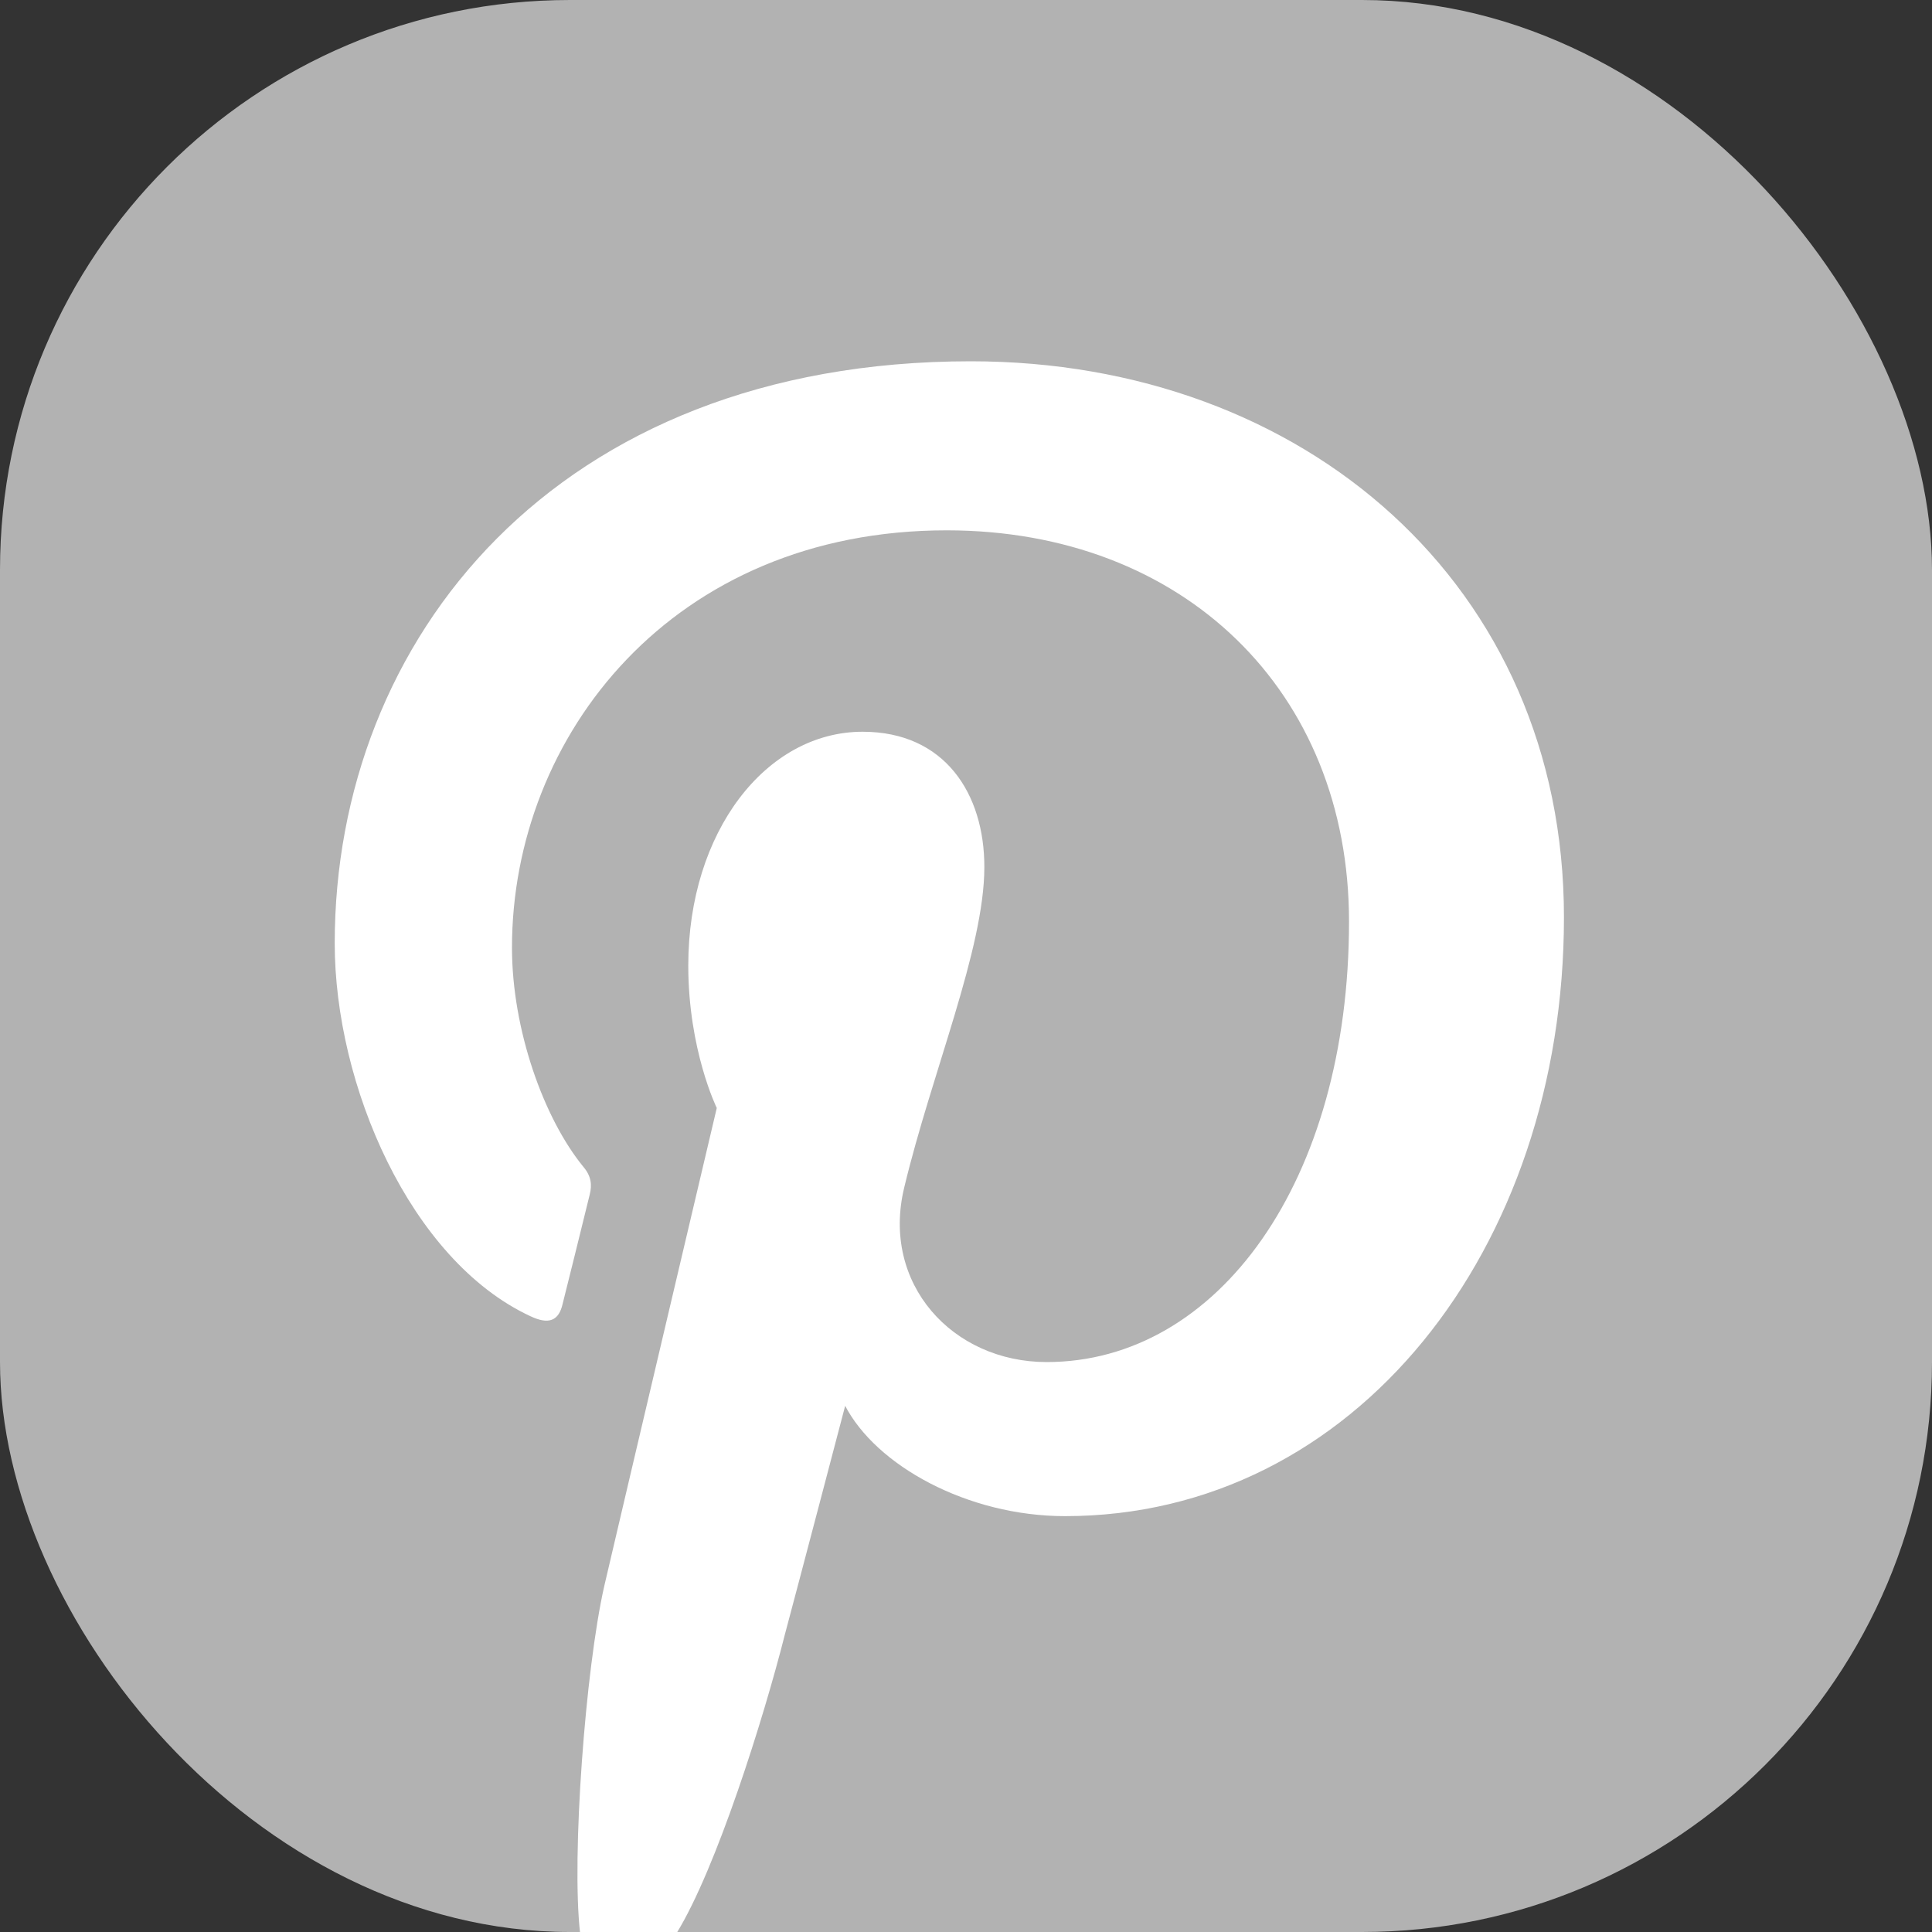
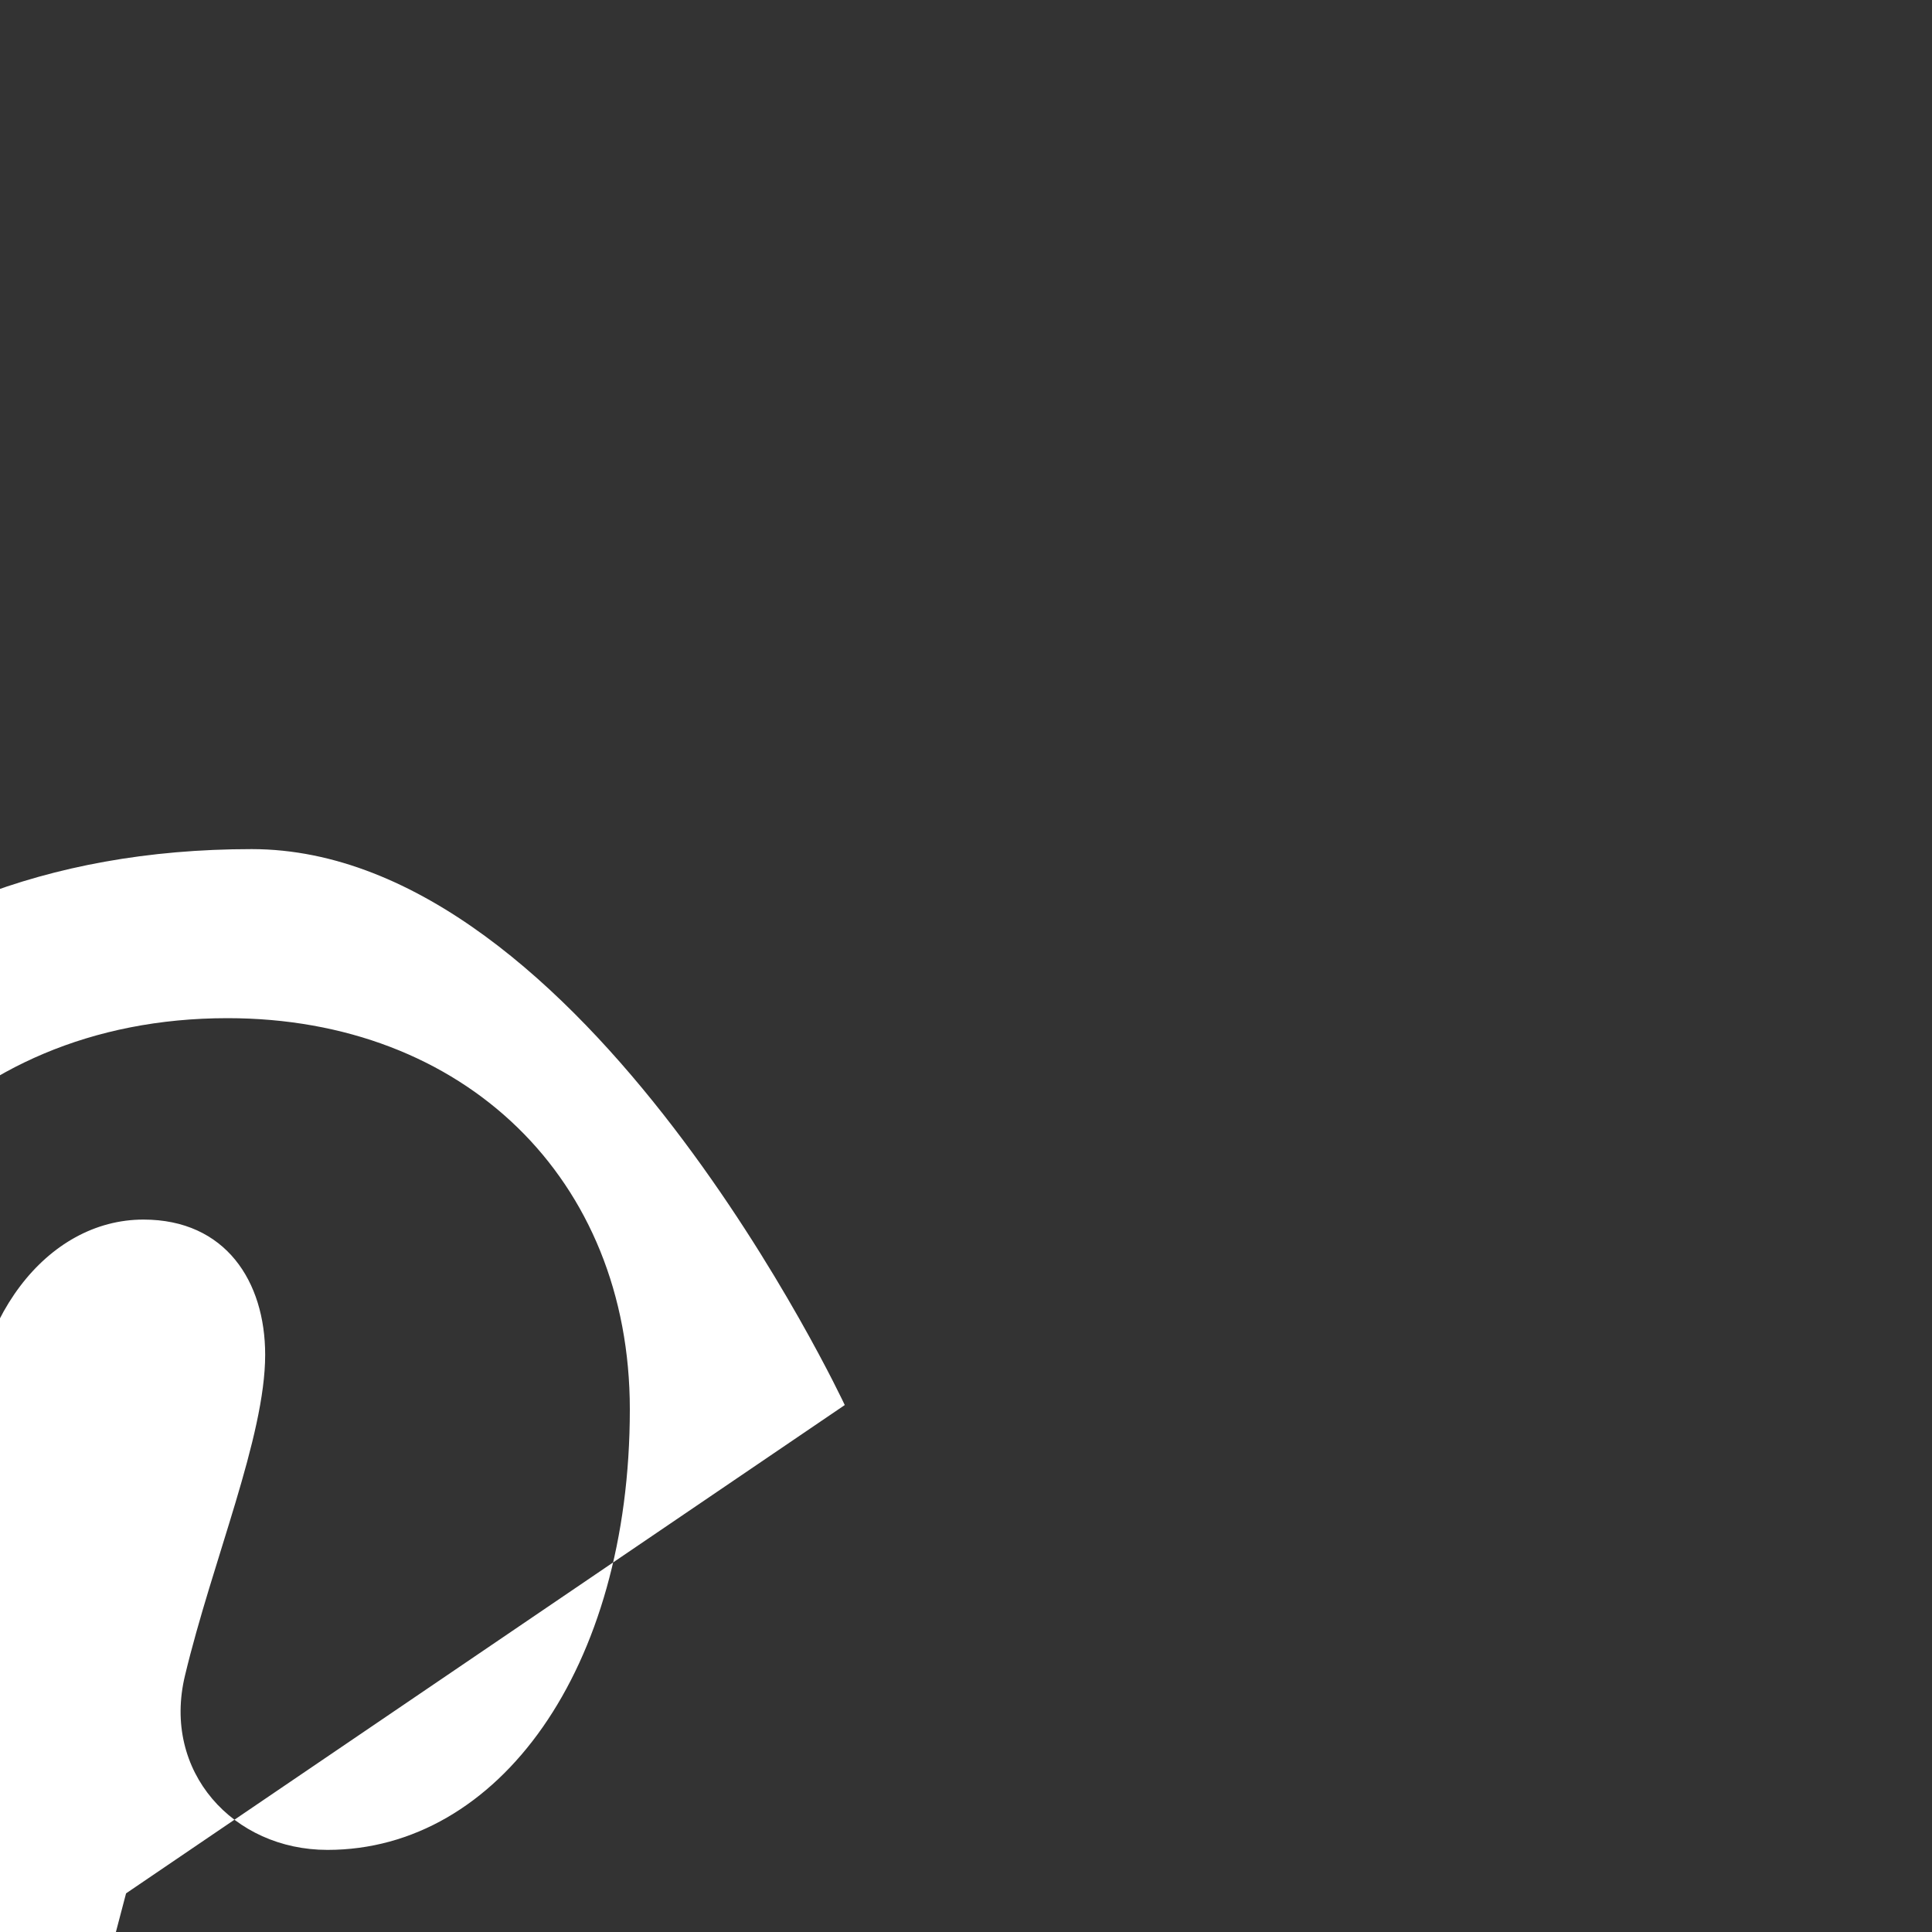
<svg xmlns="http://www.w3.org/2000/svg" id="Pinterest" viewBox="0 0 40 40">
  <rect x="0" y="0" width="40" height="40" fill="#333333" stroke="none" />
  <defs>
    <style>
      .cls-1 {
        fill: #fff;
      }

      .cls-2 {
        fill: #b2b2b2;
      }
    </style>
  </defs>
-   <rect class="cls-2" width="40" height="40" rx="11.8" ry="11.8" />
-   <path class="cls-1" d="m17.49,29.09c.64,1.25,2.54,2.3,4.56,2.3,6,0,10.33-5.53,10.33-12.4s-5.38-11.51-12.28-11.51c-8.61,0-13.17,5.77-13.17,12.05,0,2.93,1.56,6.56,4.05,7.72.38.18.59.1.67-.26.07-.28.41-1.64.56-2.26.05-.2.03-.38-.13-.57-.82-1-1.48-2.84-1.48-4.54,0-4.39,3.33-8.64,9-8.64,4.9,0,8.33,3.33,8.33,8.1,0,5.38-2.72,9.12-6.26,9.12-1.95,0-3.43-1.62-2.95-3.61.57-2.38,1.66-4.94,1.66-6.64,0-1.52-.82-2.8-2.52-2.8-2,0-3.61,2.07-3.61,4.84,0,1.75.59,2.95.59,2.95,0,0-1.97,8.35-2.33,9.9-.39,1.72-.68,5.6-.5,7.18h2c.82-1.33,1.8-4.44,2.24-6.18.25-.93,1.25-4.74,1.25-4.74Z" />
+   <path class="cls-1" d="m17.49,29.09s-5.38-11.51-12.28-11.51c-8.61,0-13.17,5.77-13.17,12.05,0,2.93,1.56,6.56,4.05,7.72.38.18.59.1.67-.26.07-.28.41-1.64.56-2.26.05-.2.03-.38-.13-.57-.82-1-1.48-2.84-1.48-4.54,0-4.39,3.33-8.64,9-8.64,4.9,0,8.33,3.33,8.33,8.1,0,5.38-2.72,9.12-6.26,9.12-1.95,0-3.43-1.62-2.95-3.61.57-2.38,1.66-4.94,1.66-6.64,0-1.52-.82-2.8-2.52-2.8-2,0-3.61,2.07-3.61,4.84,0,1.75.59,2.95.59,2.95,0,0-1.97,8.35-2.33,9.9-.39,1.72-.68,5.6-.5,7.18h2c.82-1.33,1.8-4.44,2.24-6.18.25-.93,1.25-4.74,1.25-4.74Z" />
</svg>